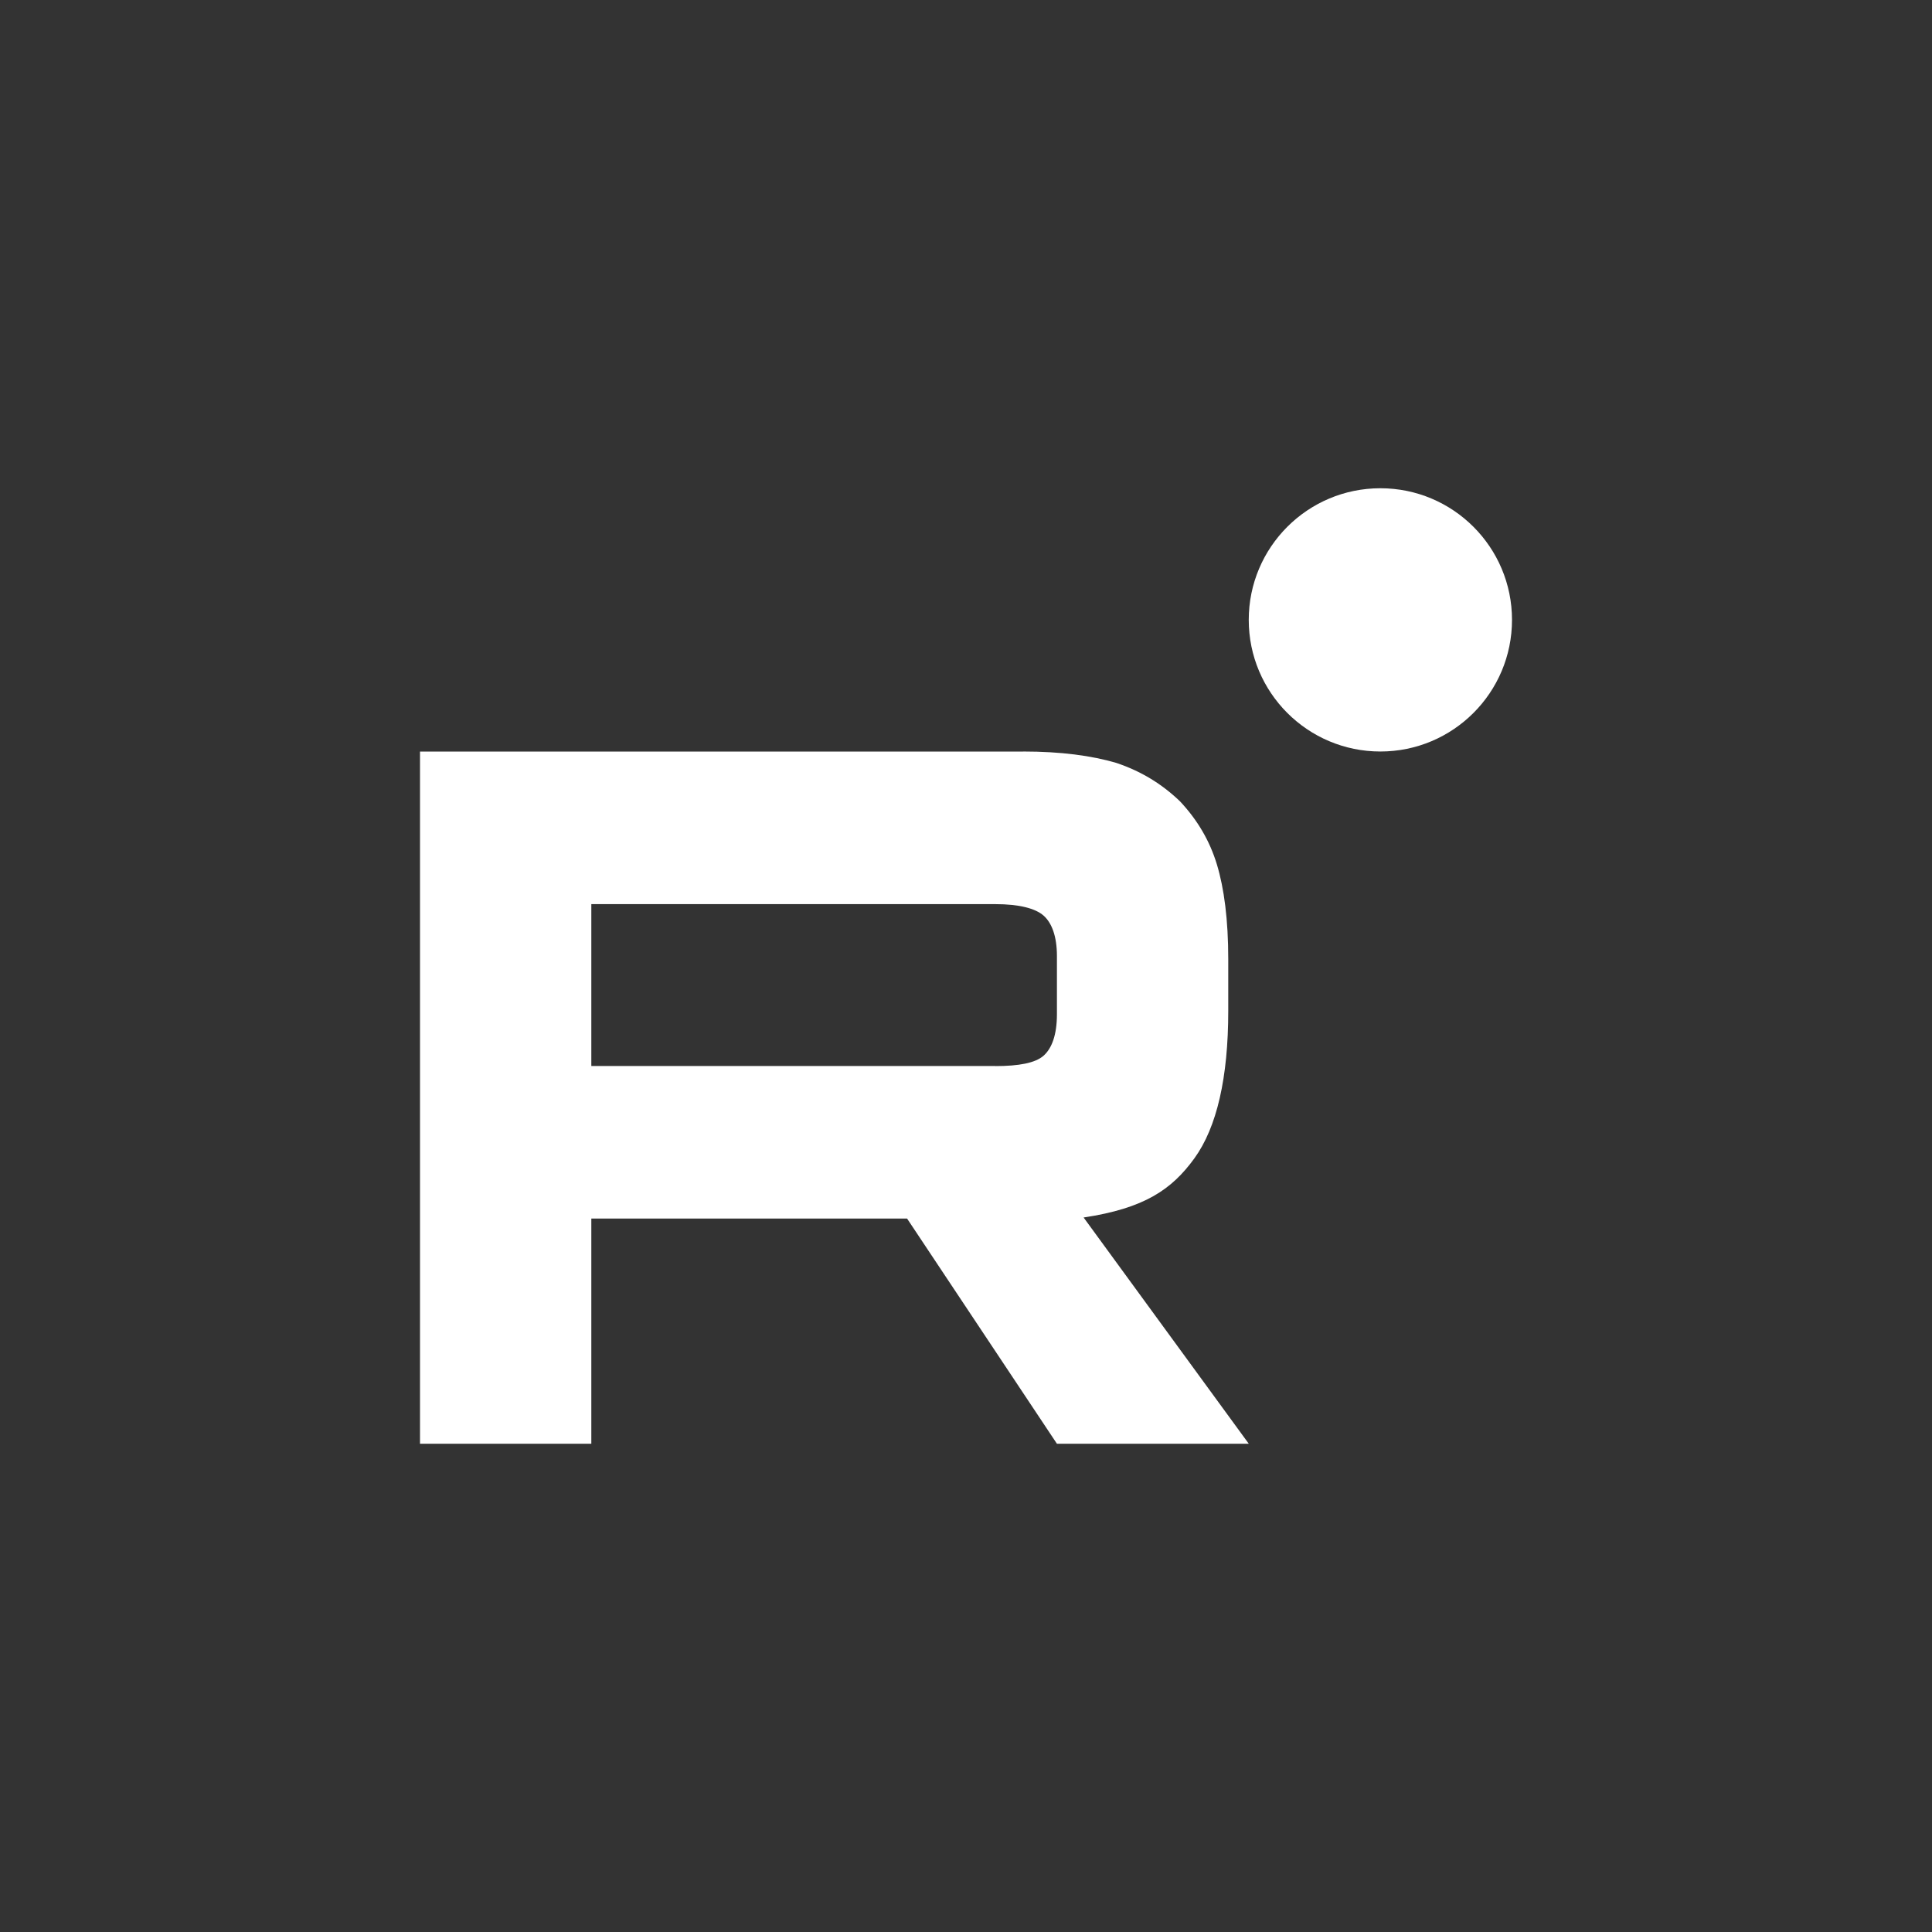
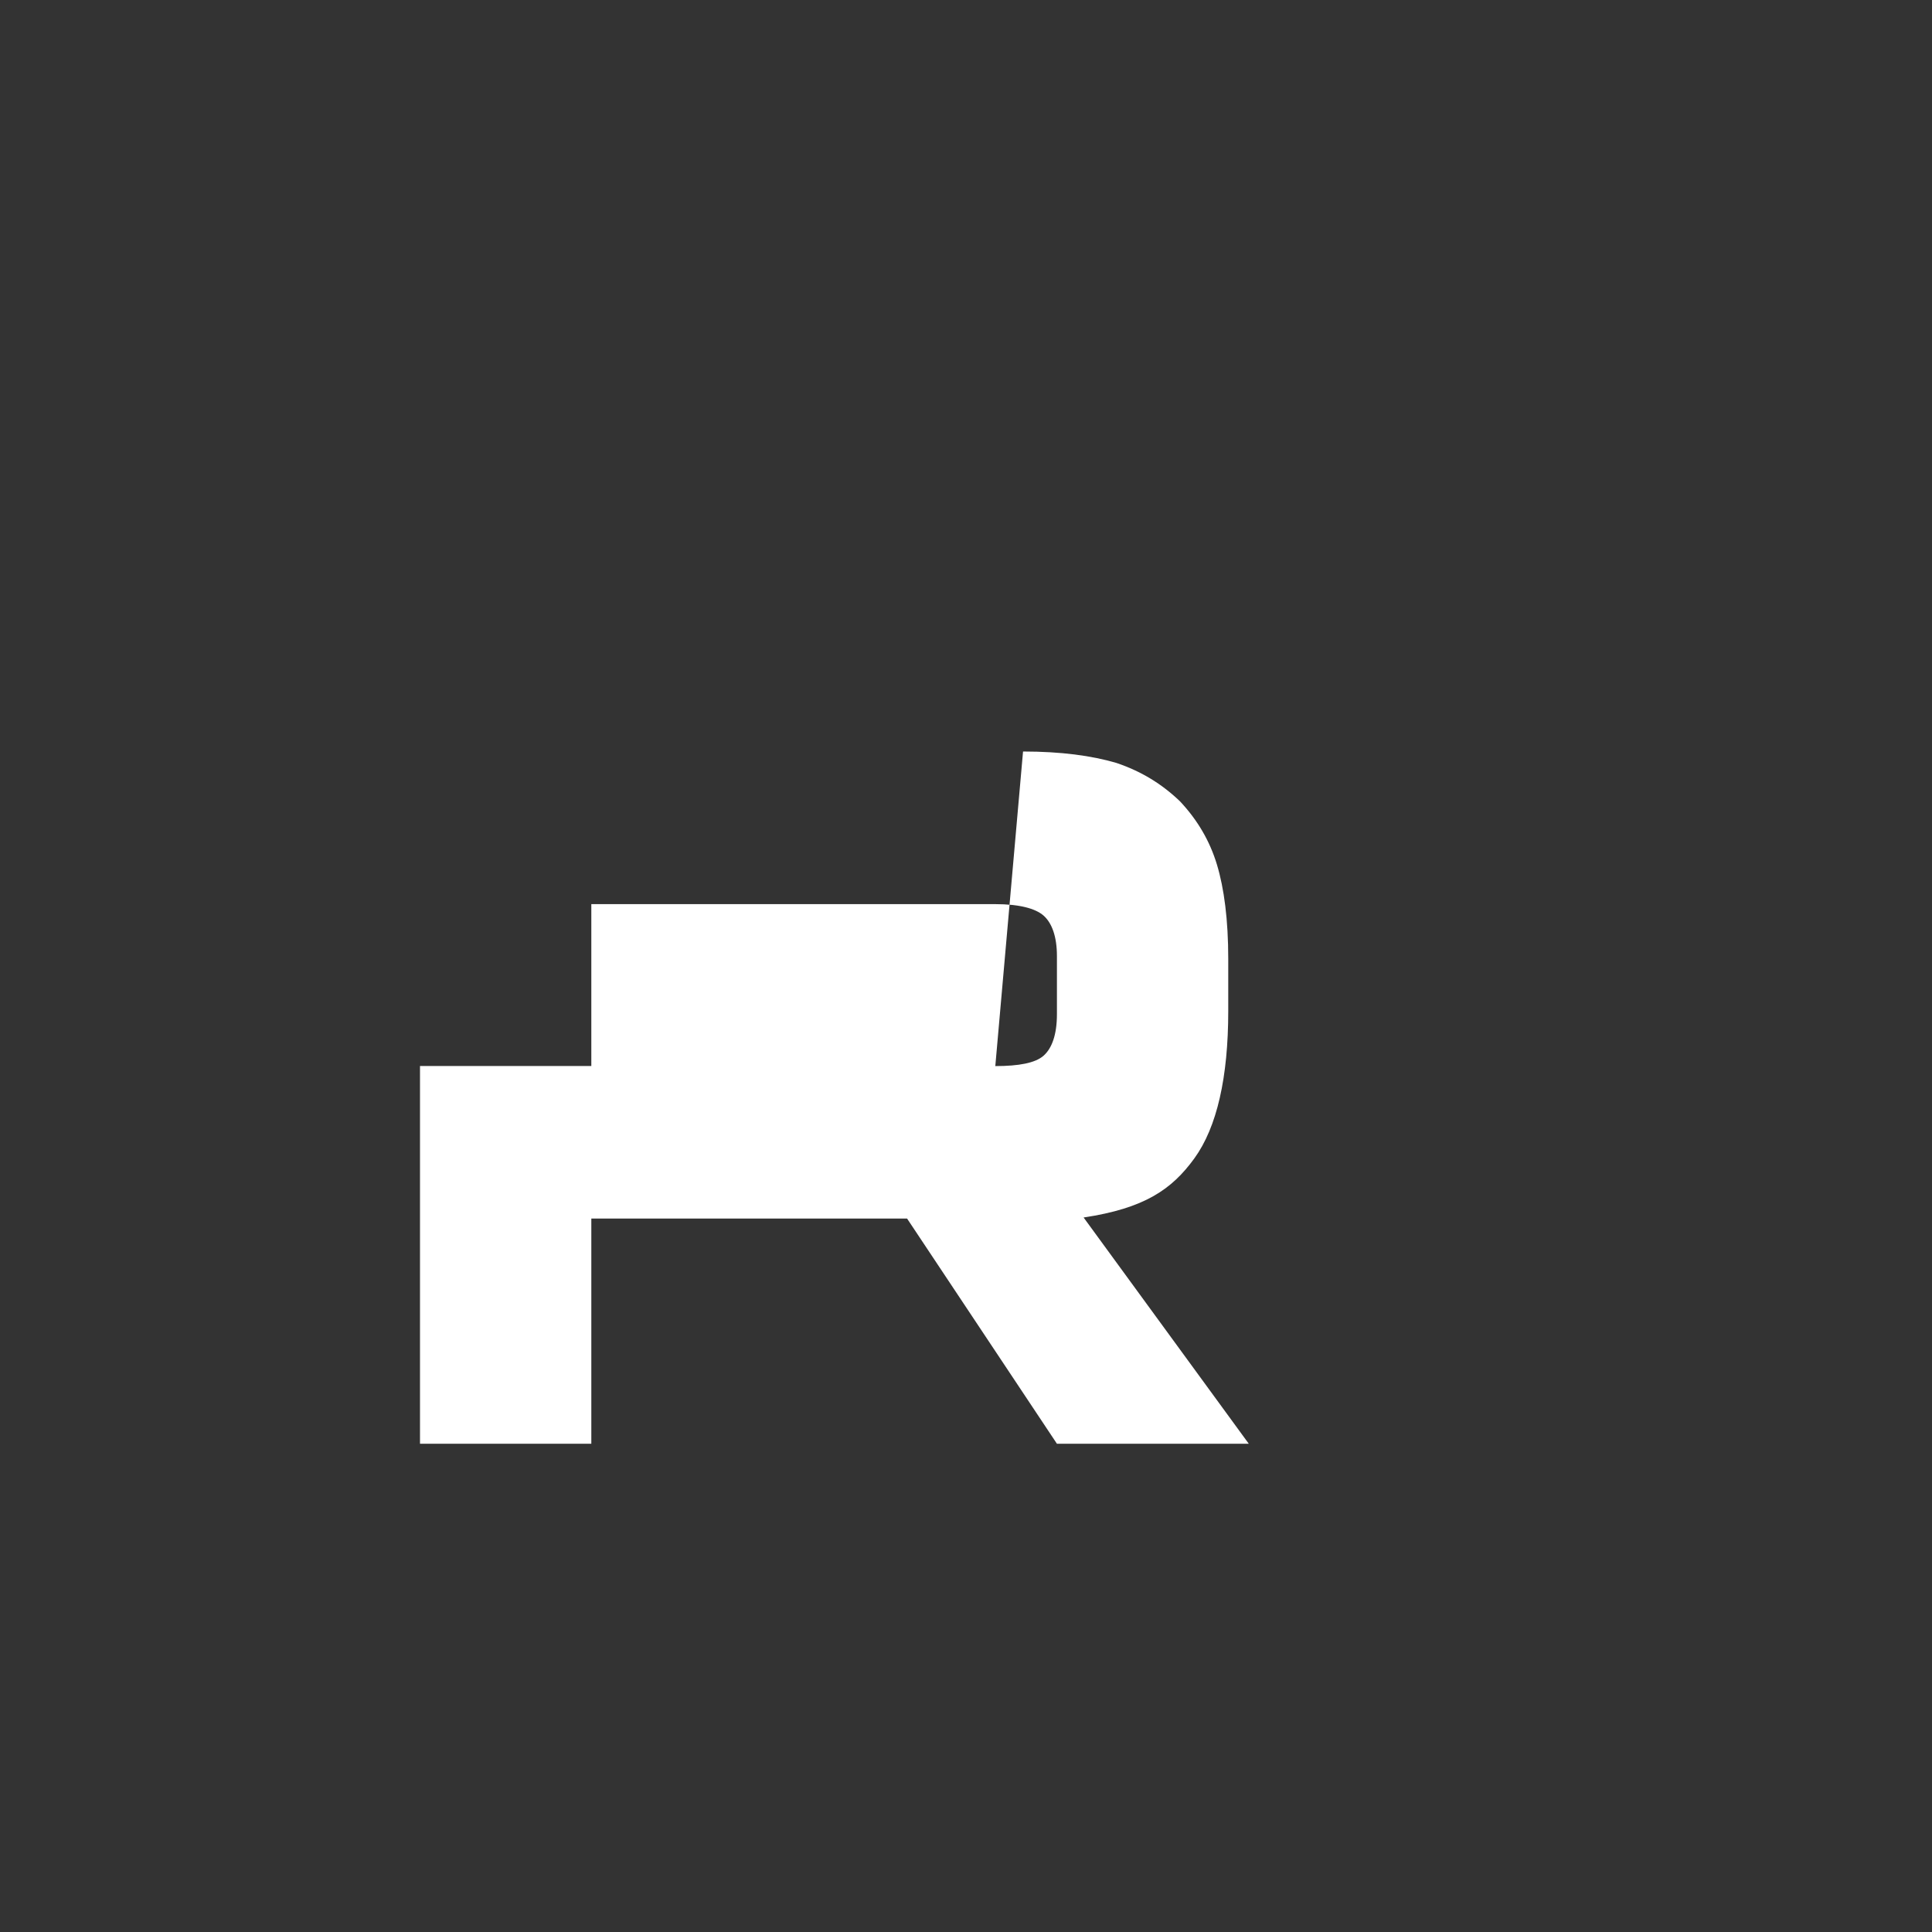
<svg xmlns="http://www.w3.org/2000/svg" width="46" height="46" viewBox="0 0 46 46" fill="none">
  <rect x="0" y="0" width="46" height="46" fill="#333333" stroke="none" />
-   <path d="M23.698 25.381H14.079V21.527H23.698C24.26 21.527 24.651 21.627 24.847 21.8C25.043 21.973 25.165 22.294 25.165 22.763V24.147C25.165 24.641 25.043 24.962 24.847 25.136C24.651 25.309 24.26 25.383 23.698 25.383V25.381ZM24.358 17.894H10V34.375H14.079V29.013H21.597L25.165 34.375H29.733L25.8 28.988C27.25 28.77 27.901 28.32 28.438 27.579C28.975 26.838 29.244 25.652 29.244 24.07V22.834C29.244 21.896 29.146 21.154 28.975 20.586C28.803 20.018 28.511 19.523 28.095 19.079C27.656 18.659 27.168 18.363 26.581 18.165C25.994 17.992 25.261 17.893 24.358 17.893V17.894Z" fill="white" />
-   <path d="M32.866 17.893C34.597 17.893 36 16.49 36 14.759C36 13.028 34.597 11.625 32.866 11.625C31.136 11.625 29.732 13.028 29.732 14.759C29.732 16.49 31.136 17.893 32.866 17.893Z" fill="white" />
+   <path d="M23.698 25.381H14.079V21.527H23.698C24.26 21.527 24.651 21.627 24.847 21.8C25.043 21.973 25.165 22.294 25.165 22.763V24.147C25.165 24.641 25.043 24.962 24.847 25.136C24.651 25.309 24.26 25.383 23.698 25.383V25.381ZH10V34.375H14.079V29.013H21.597L25.165 34.375H29.733L25.8 28.988C27.25 28.77 27.901 28.32 28.438 27.579C28.975 26.838 29.244 25.652 29.244 24.07V22.834C29.244 21.896 29.146 21.154 28.975 20.586C28.803 20.018 28.511 19.523 28.095 19.079C27.656 18.659 27.168 18.363 26.581 18.165C25.994 17.992 25.261 17.893 24.358 17.893V17.894Z" fill="white" />
</svg>